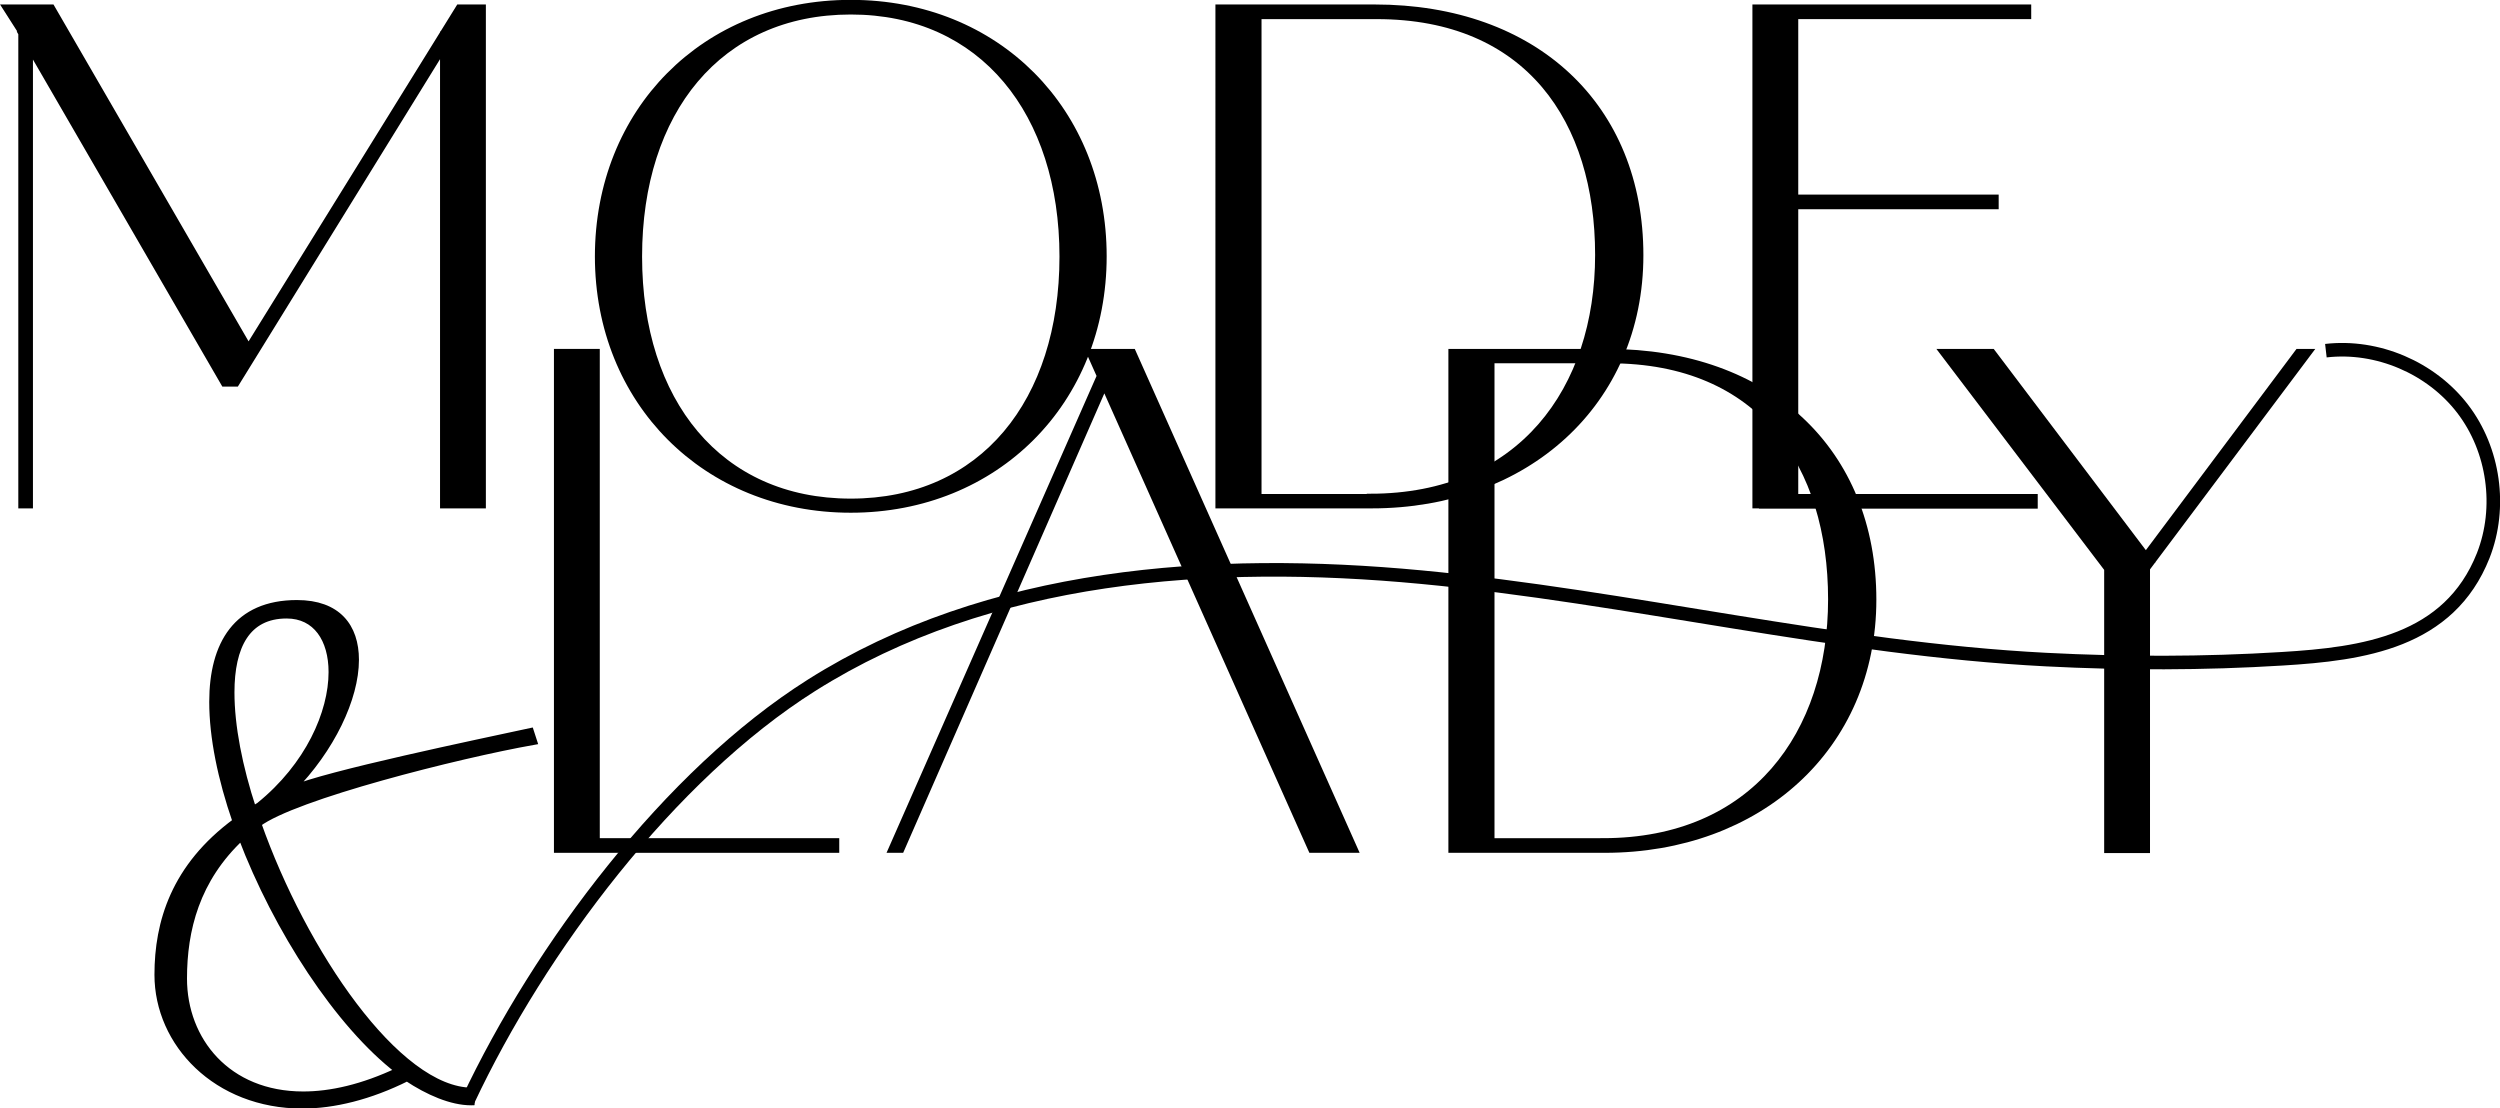
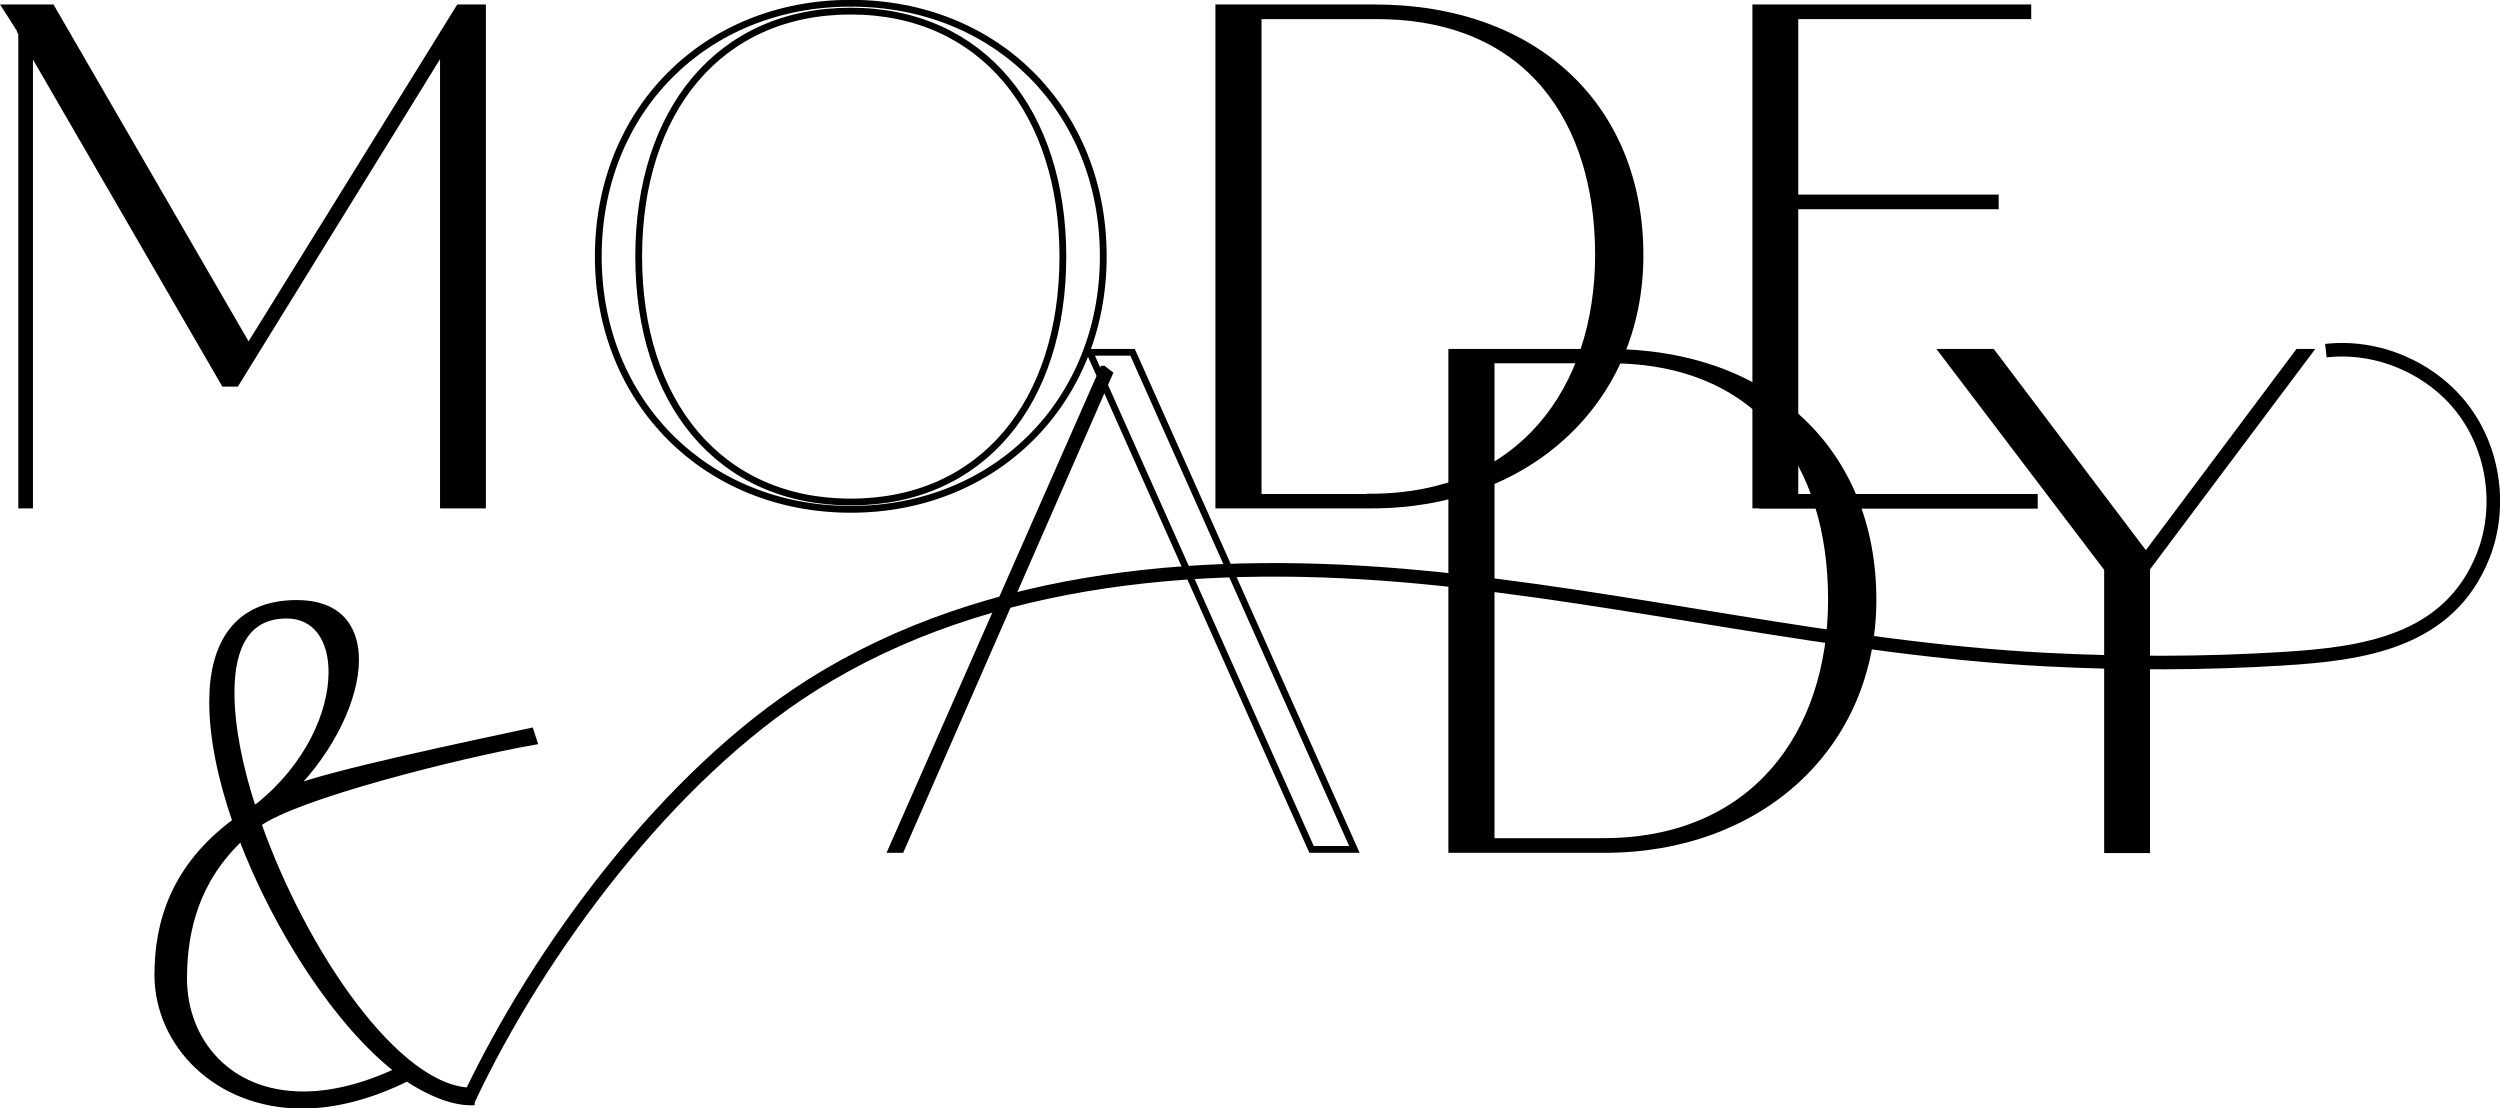
<svg xmlns="http://www.w3.org/2000/svg" id="_レイヤー_2" data-name="レイヤー 2" viewBox="0 0 92.18 40.87">
  <defs>
    <style>
      .cls-1 {
        stroke-width: 0px;
      }

      .cls-2 {
        stroke-width: .25px;
      }

      .cls-2, .cls-3 {
        fill: none;
        stroke: #000;
        stroke-miterlimit: 10;
      }

      .cls-3 {
        stroke-width: .5px;
      }
    </style>
  </defs>
  <g id="PC">
    <g>
      <g>
        <path class="cls-2" d="m17.37,40.63c-.72,0-1.58-.37-2.36-.89-1.38.69-2.71,1.01-3.86,1.01-3.17,0-5.33-2.28-5.33-4.81,0-1.93.61-3.98,2.88-5.65-.55-1.59-.86-3.11-.86-4.41,0-2.13.89-3.63,3.11-3.63,1.5,0,2.16.86,2.16,2.08,0,1.41-.89,3.29-2.36,4.78,1.24-.55,6.91-1.73,8.81-2.14l.12.37c-2.77.49-8.84,2.02-10.17,3.03,1.67,4.73,5.13,9.86,7.9,9.86l-.03.4Zm-8.47-9.77c-1.67,1.56-2.13,3.43-2.13,5.22,0,2.28,1.61,4.29,4.41,4.29,1.01,0,2.19-.26,3.52-.89-2.22-1.7-4.5-5.22-5.79-8.62Zm.43-1.01l.23-.14c1.82-1.47,2.68-3.43,2.68-4.93,0-1.21-.58-2.1-1.67-2.1-1.47,0-2.05,1.15-2.05,2.85,0,1.24.29,2.74.81,4.32Z" />
        <path class="cls-1" d="m17.37,40.63c-.72,0-1.58-.37-2.36-.89-1.38.69-2.71,1.01-3.86,1.01-3.17,0-5.33-2.28-5.33-4.81,0-1.93.61-3.98,2.88-5.65-.55-1.59-.86-3.11-.86-4.41,0-2.13.89-3.63,3.11-3.63,1.5,0,2.16.86,2.16,2.08,0,1.41-.89,3.29-2.36,4.78,1.24-.55,6.91-1.73,8.81-2.14l.12.37c-2.77.49-8.84,2.02-10.17,3.03,1.67,4.73,5.13,9.86,7.9,9.86l-.03.4Zm-8.47-9.77c-1.67,1.56-2.13,3.43-2.13,5.22,0,2.28,1.61,4.29,4.41,4.29,1.01,0,2.19-.26,3.52-.89-2.22-1.7-4.5-5.22-5.79-8.62Zm.43-1.01l.23-.14c1.82-1.47,2.68-3.43,2.68-4.93,0-1.21-.58-2.1-1.67-2.1-1.47,0-2.05,1.15-2.05,2.85,0,1.24.29,2.74.81,4.32Z" />
      </g>
      <path class="cls-3" d="m17.26,40.57c2.64-5.61,7.42-11.99,12.66-15.3,6.55-4.14,14.76-4.72,22.48-3.99,7.72.73,15.3,2.64,23.04,3.04,2.9.15,5.81.15,8.71-.03,2.98-.18,6.15-.62,7.41-3.8.7-1.78.4-3.91-.76-5.42s-3.14-2.36-5.04-2.14" />
      <g>
        <path class="cls-2" d="m.23.29h.62l-.02.94L.23.29ZM.8.29h1.1l7.32,12.64h-.12L16.93.29h.86v18.33h-1.44V1.23l.6-.46-8.25,13.36h-.43L.8,1.23l.29-.1v17.49h-.29V.29Z" />
        <path class="cls-1" d="m.23.29h.62l-.02.94L.23.29ZM.8.29h1.1l7.32,12.64h-.12L16.93.29h.86v18.33h-1.44V1.23l.6-.46-8.25,13.36h-.43L.8,1.23l.29-.1v17.49h-.29V.29Z" />
      </g>
      <g>
        <path class="cls-2" d="m22.06,9.46C22.06,4.11,25.97.12,31.37.12s9.31,3.98,9.31,9.33-3.96,9.33-9.31,9.33-9.31-3.98-9.31-9.33Zm17.13,0c0-5.3-2.95-9.05-7.82-9.05s-7.82,3.7-7.82,9.05,2.95,9.05,7.82,9.05,7.82-3.7,7.82-9.05Z" />
-         <path class="cls-1" d="m22.06,9.46C22.06,4.11,25.97.12,31.37.12s9.31,3.98,9.31,9.33-3.96,9.33-9.31,9.33-9.31-3.98-9.31-9.33Zm17.13,0c0-5.3-2.95-9.05-7.82-9.05s-7.82,3.7-7.82,9.05,2.95,9.05,7.82,9.05,7.82-3.7,7.82-9.05Z" />
      </g>
      <g>
        <path class="cls-2" d="m44.95.29h5.73c5.95,0,9.79,3.67,9.79,9.12s-4.22,9.21-9.89,9.21h-5.64V.29Zm5.57,18.04c5.57,0,8.42-3.98,8.42-8.93S56.37.58,50.76.58h-4.37v17.76h4.13Z" />
        <path class="cls-1" d="m44.95.29h5.73c5.95,0,9.79,3.67,9.79,9.12s-4.22,9.21-9.89,9.21h-5.64V.29Zm5.57,18.04c5.57,0,8.42-3.98,8.42-8.93S56.37.58,50.76.58h-4.37v17.76h4.13Z" />
      </g>
      <g>
        <path class="cls-2" d="m64.74.29h1.44v18.33h-1.44V.29Zm.24,0h9.79v.29h-9.79v-.29Zm0,7.01h8.59v.29h-8.59v-.29Zm0,11.04h10.03v.29h-10.03v-.29Z" />
        <path class="cls-1" d="m64.74.29h1.44v18.33h-1.44V.29Zm.24,0h9.79v.29h-9.79v-.29Zm0,7.01h8.59v.29h-8.59v-.29Zm0,11.04h10.03v.29h-10.03v-.29Z" />
      </g>
      <g>
-         <path class="cls-2" d="m20.55,12.99h1.44v18.33h-1.44V12.99Zm0,18.04h10.27v.29h-10.27v-.29Z" />
-         <path class="cls-1" d="m20.55,12.99h1.44v18.33h-1.44V12.99Zm0,18.04h10.27v.29h-10.27v-.29Z" />
-       </g>
+         </g>
      <g>
        <path class="cls-2" d="m40.68,13.61l.22.17-7.68,17.54h-.34l7.8-17.71Zm-.5-.62h1.58l8.18,18.33h-1.58l-8.18-18.33Z" />
-         <path class="cls-1" d="m40.68,13.61l.22.17-7.68,17.54h-.34l7.8-17.71Zm-.5-.62h1.58l8.18,18.33h-1.58l-8.18-18.33Z" />
+         <path class="cls-1" d="m40.68,13.61l.22.17-7.68,17.54h-.34l7.8-17.71Zm-.5-.62h1.58h-1.58l-8.18-18.33Z" />
      </g>
      <g>
        <path class="cls-2" d="m53.54,12.99h5.73c5.95,0,9.79,3.67,9.79,9.12s-4.22,9.21-9.89,9.21h-5.64V12.99Zm5.57,18.04c5.57,0,8.42-3.98,8.42-8.93s-2.57-8.83-8.18-8.83h-4.37v17.76h4.13Z" />
        <path class="cls-1" d="m53.54,12.99h5.73c5.95,0,9.79,3.67,9.79,9.12s-4.22,9.21-9.89,9.21h-5.64V12.99Zm5.57,18.04c5.57,0,8.42-3.98,8.42-8.93s-2.57-8.83-8.18-8.83h-4.37v17.76h4.13Z" />
      </g>
      <g>
        <path class="cls-2" d="m77.72,20.62l.65,1.22-6.72-8.85h1.8l5.73,7.58-.1-.02,5.66-7.56h.38l-6.62,8.83.65-1.22v10.73h-1.44v-10.7Z" />
        <path class="cls-1" d="m77.72,20.62l.65,1.22-6.72-8.85h1.8l5.73,7.58-.1-.02,5.66-7.56h.38l-6.62,8.83.65-1.22v10.73h-1.44v-10.7Z" />
      </g>
    </g>
  </g>
</svg>